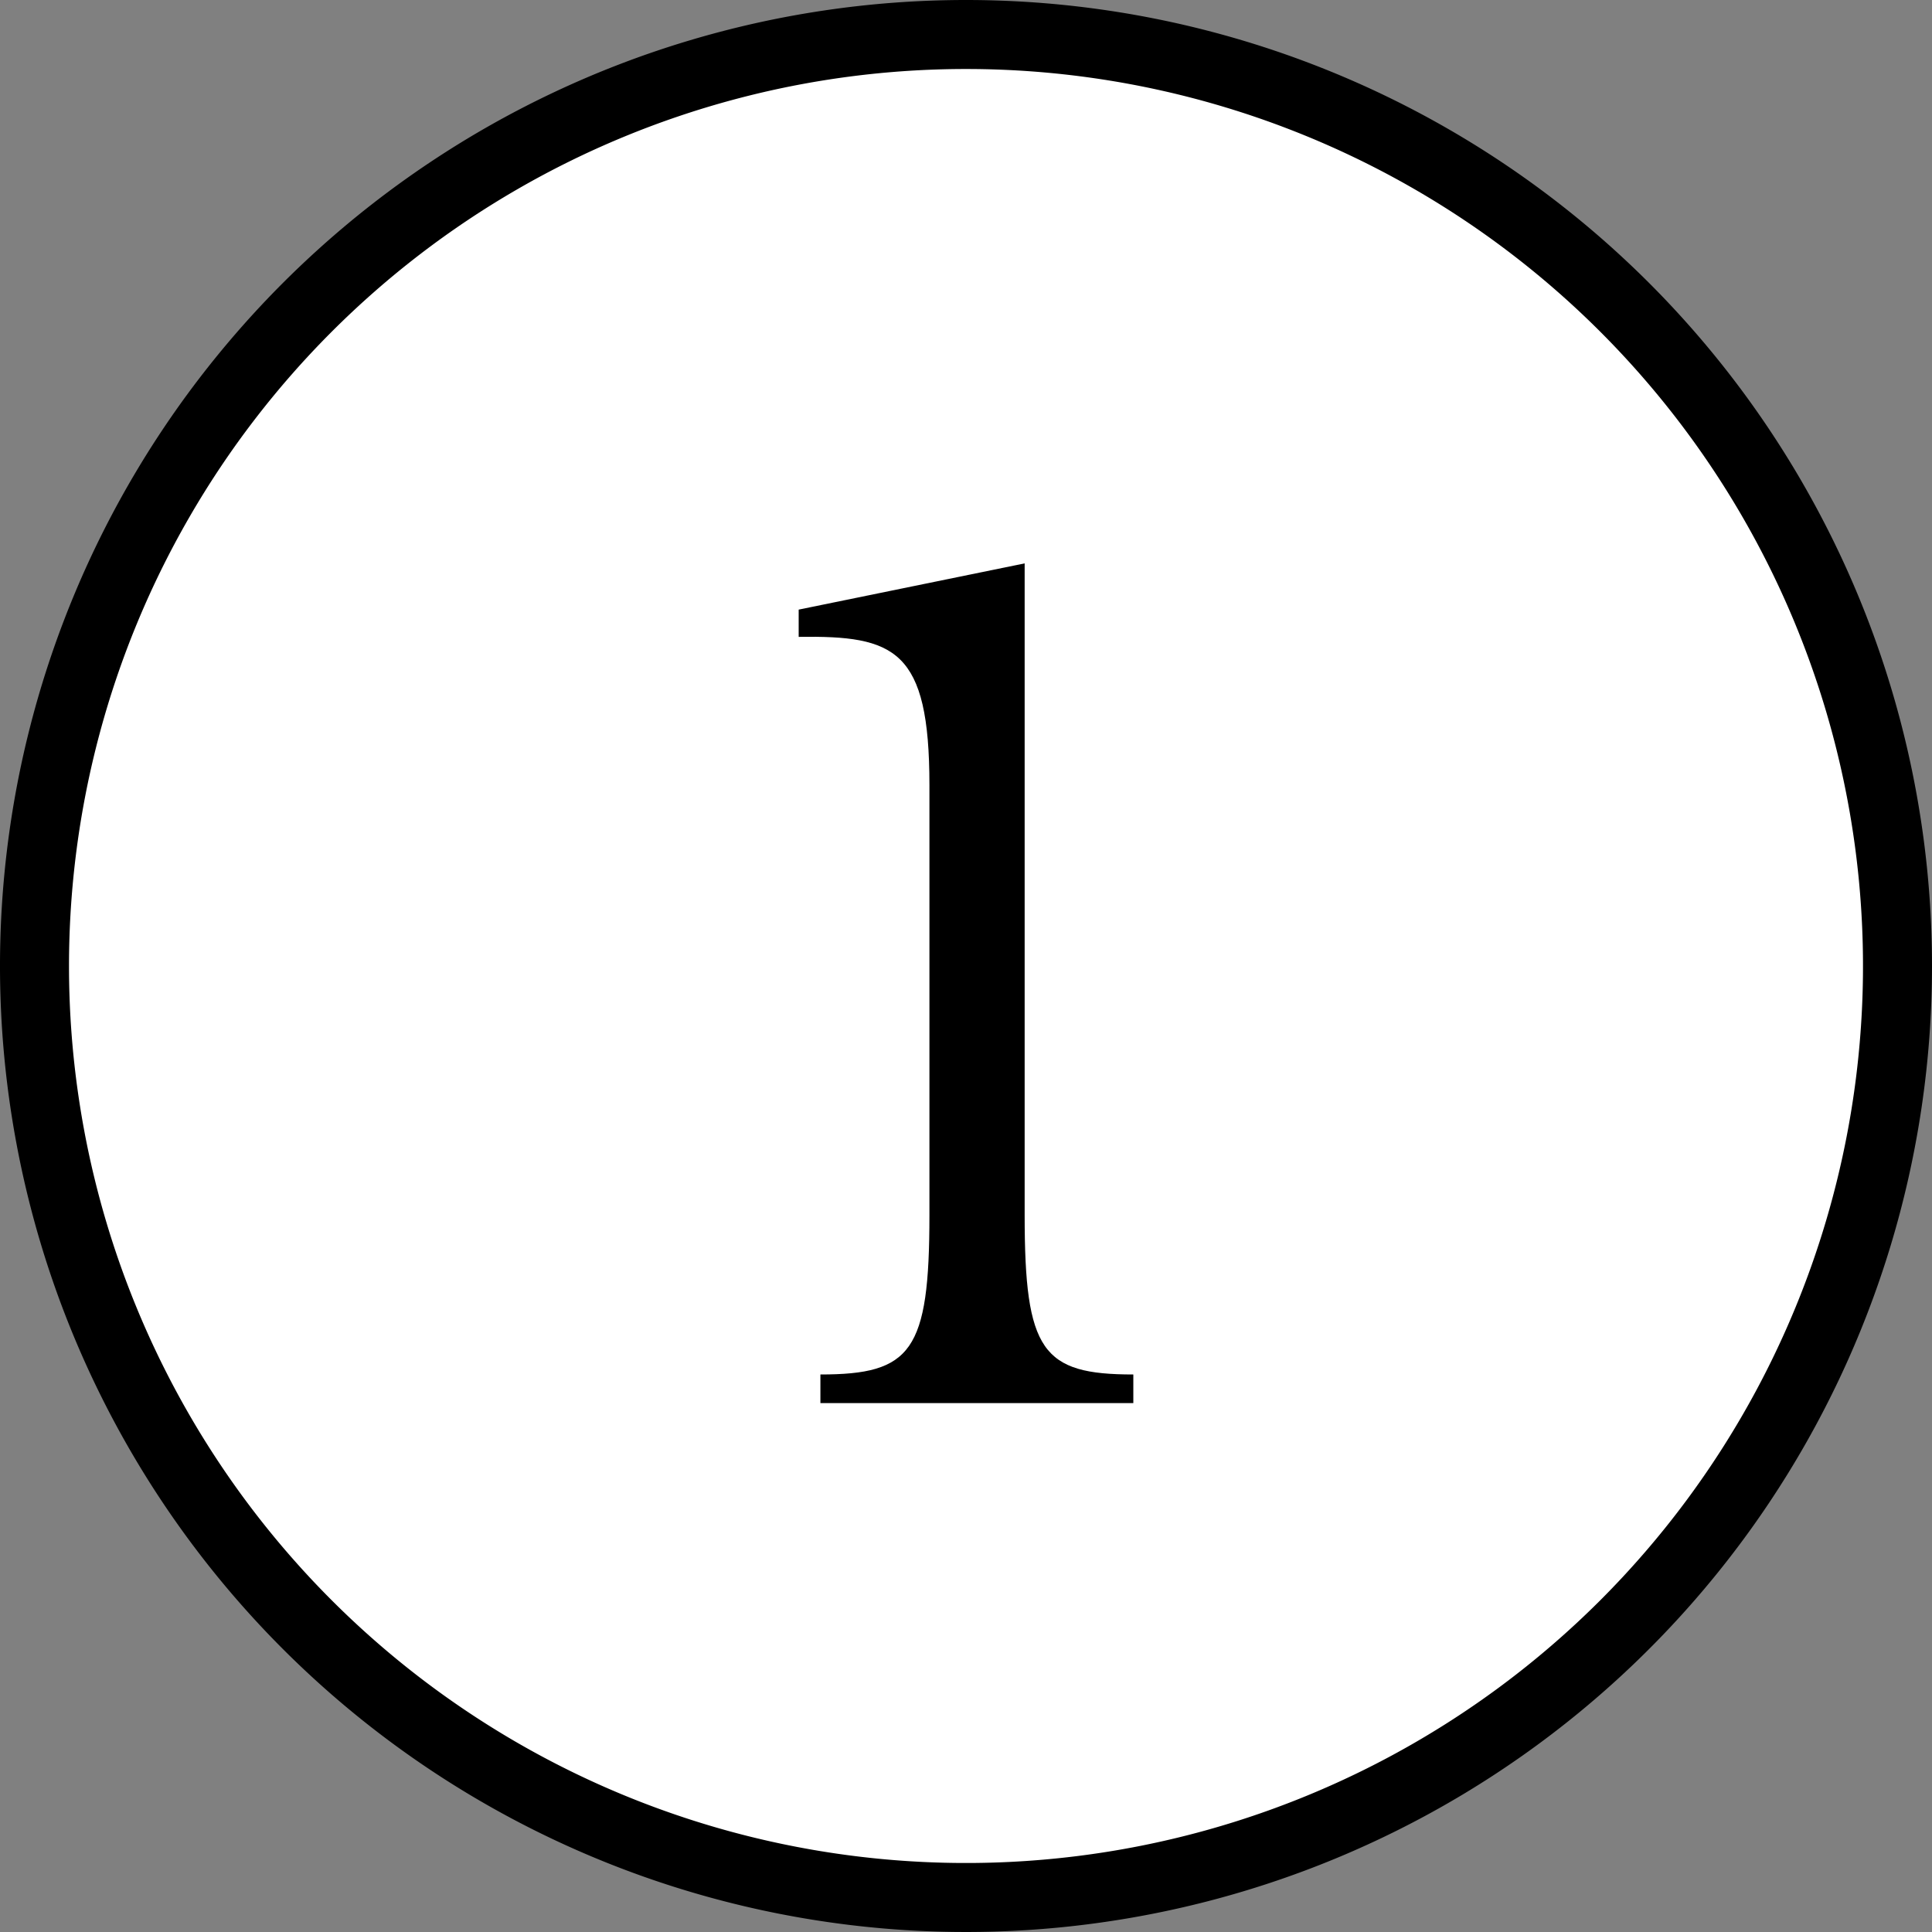
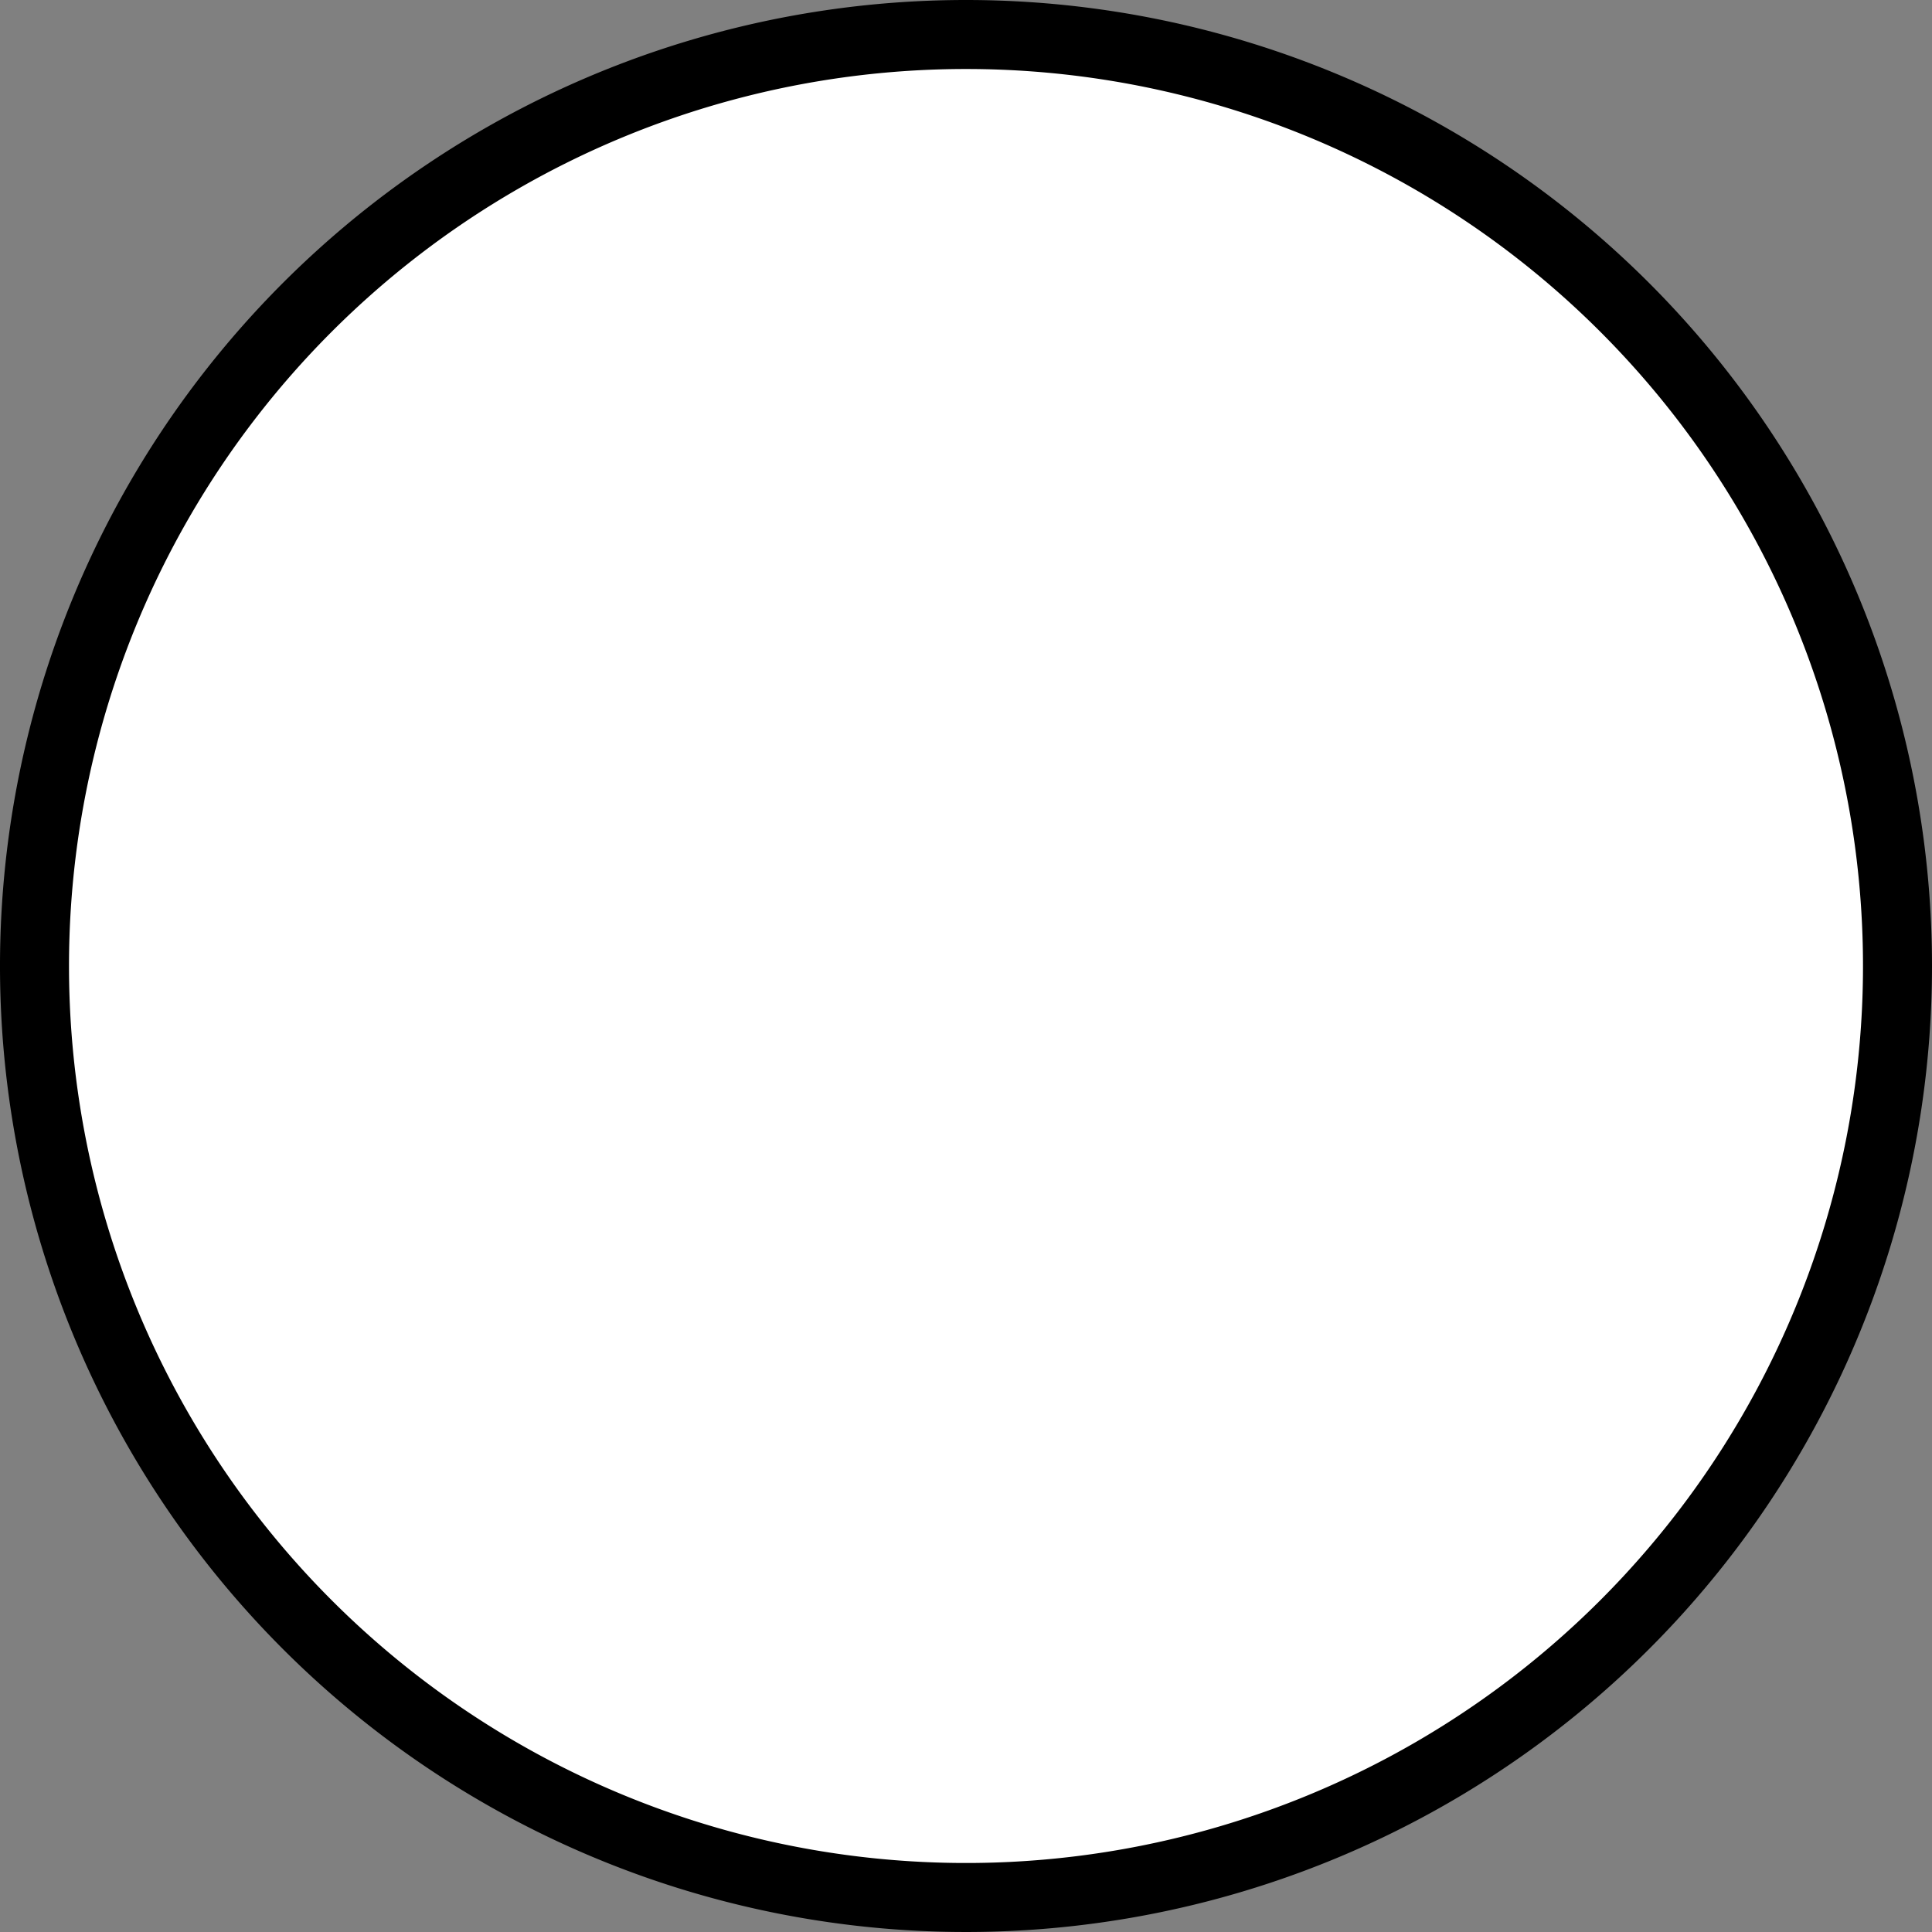
<svg xmlns="http://www.w3.org/2000/svg" viewBox="0 0 56 56">
  <rect x="0" y="0" width="56" height="56" fill="#808080" stroke="none" />
  <g>
    <circle cx="28" cy="28" r="27" style="fill: #fff" />
    <path d="M28,2A26,26,0,1,1,2,28,26,26,0,0,1,28,2m0-2A28,28,0,1,0,56,28,28,28,0,0,0,28,0Z" />
  </g>
-   <path d="M32.85,39.84v.83H23.78v-.83c2.64,0,3.16-.67,3.16-4.62V22.76c0-3.94-1-4.34-3.79-4.3v-.79l6.55-1.34V35.22C29.7,39.17,30.21,39.84,32.85,39.84Z" />
</svg>